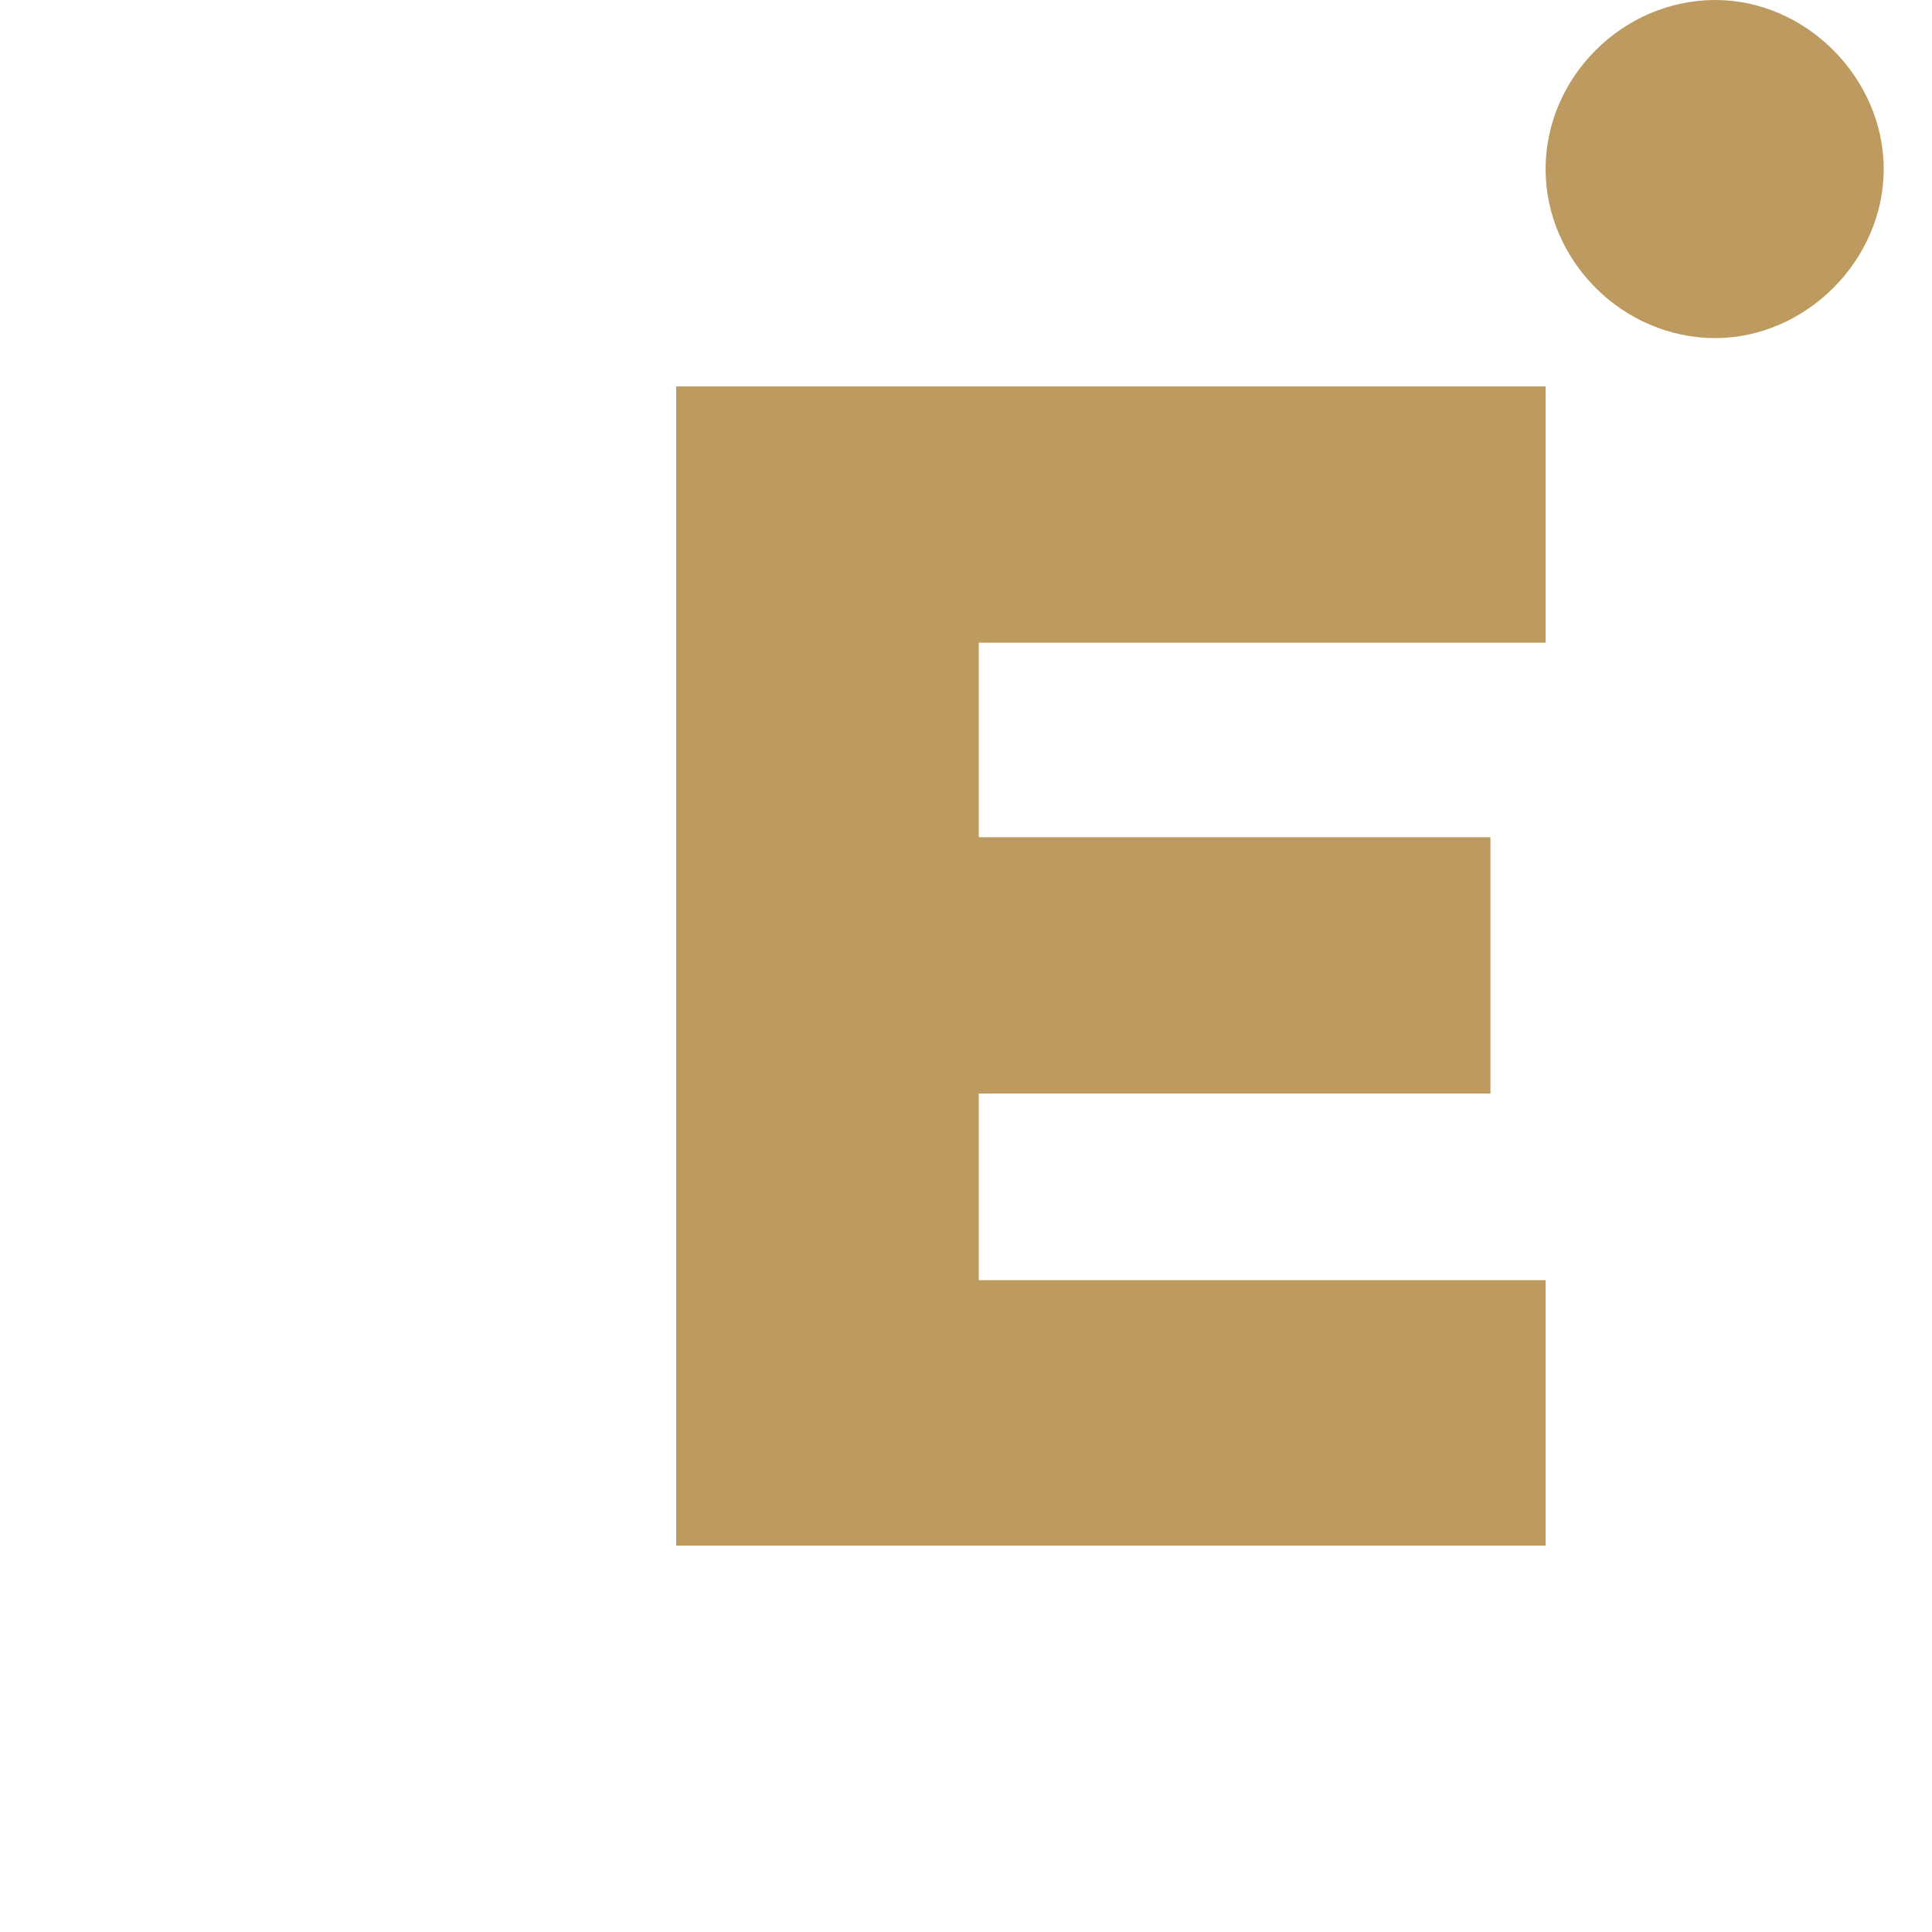
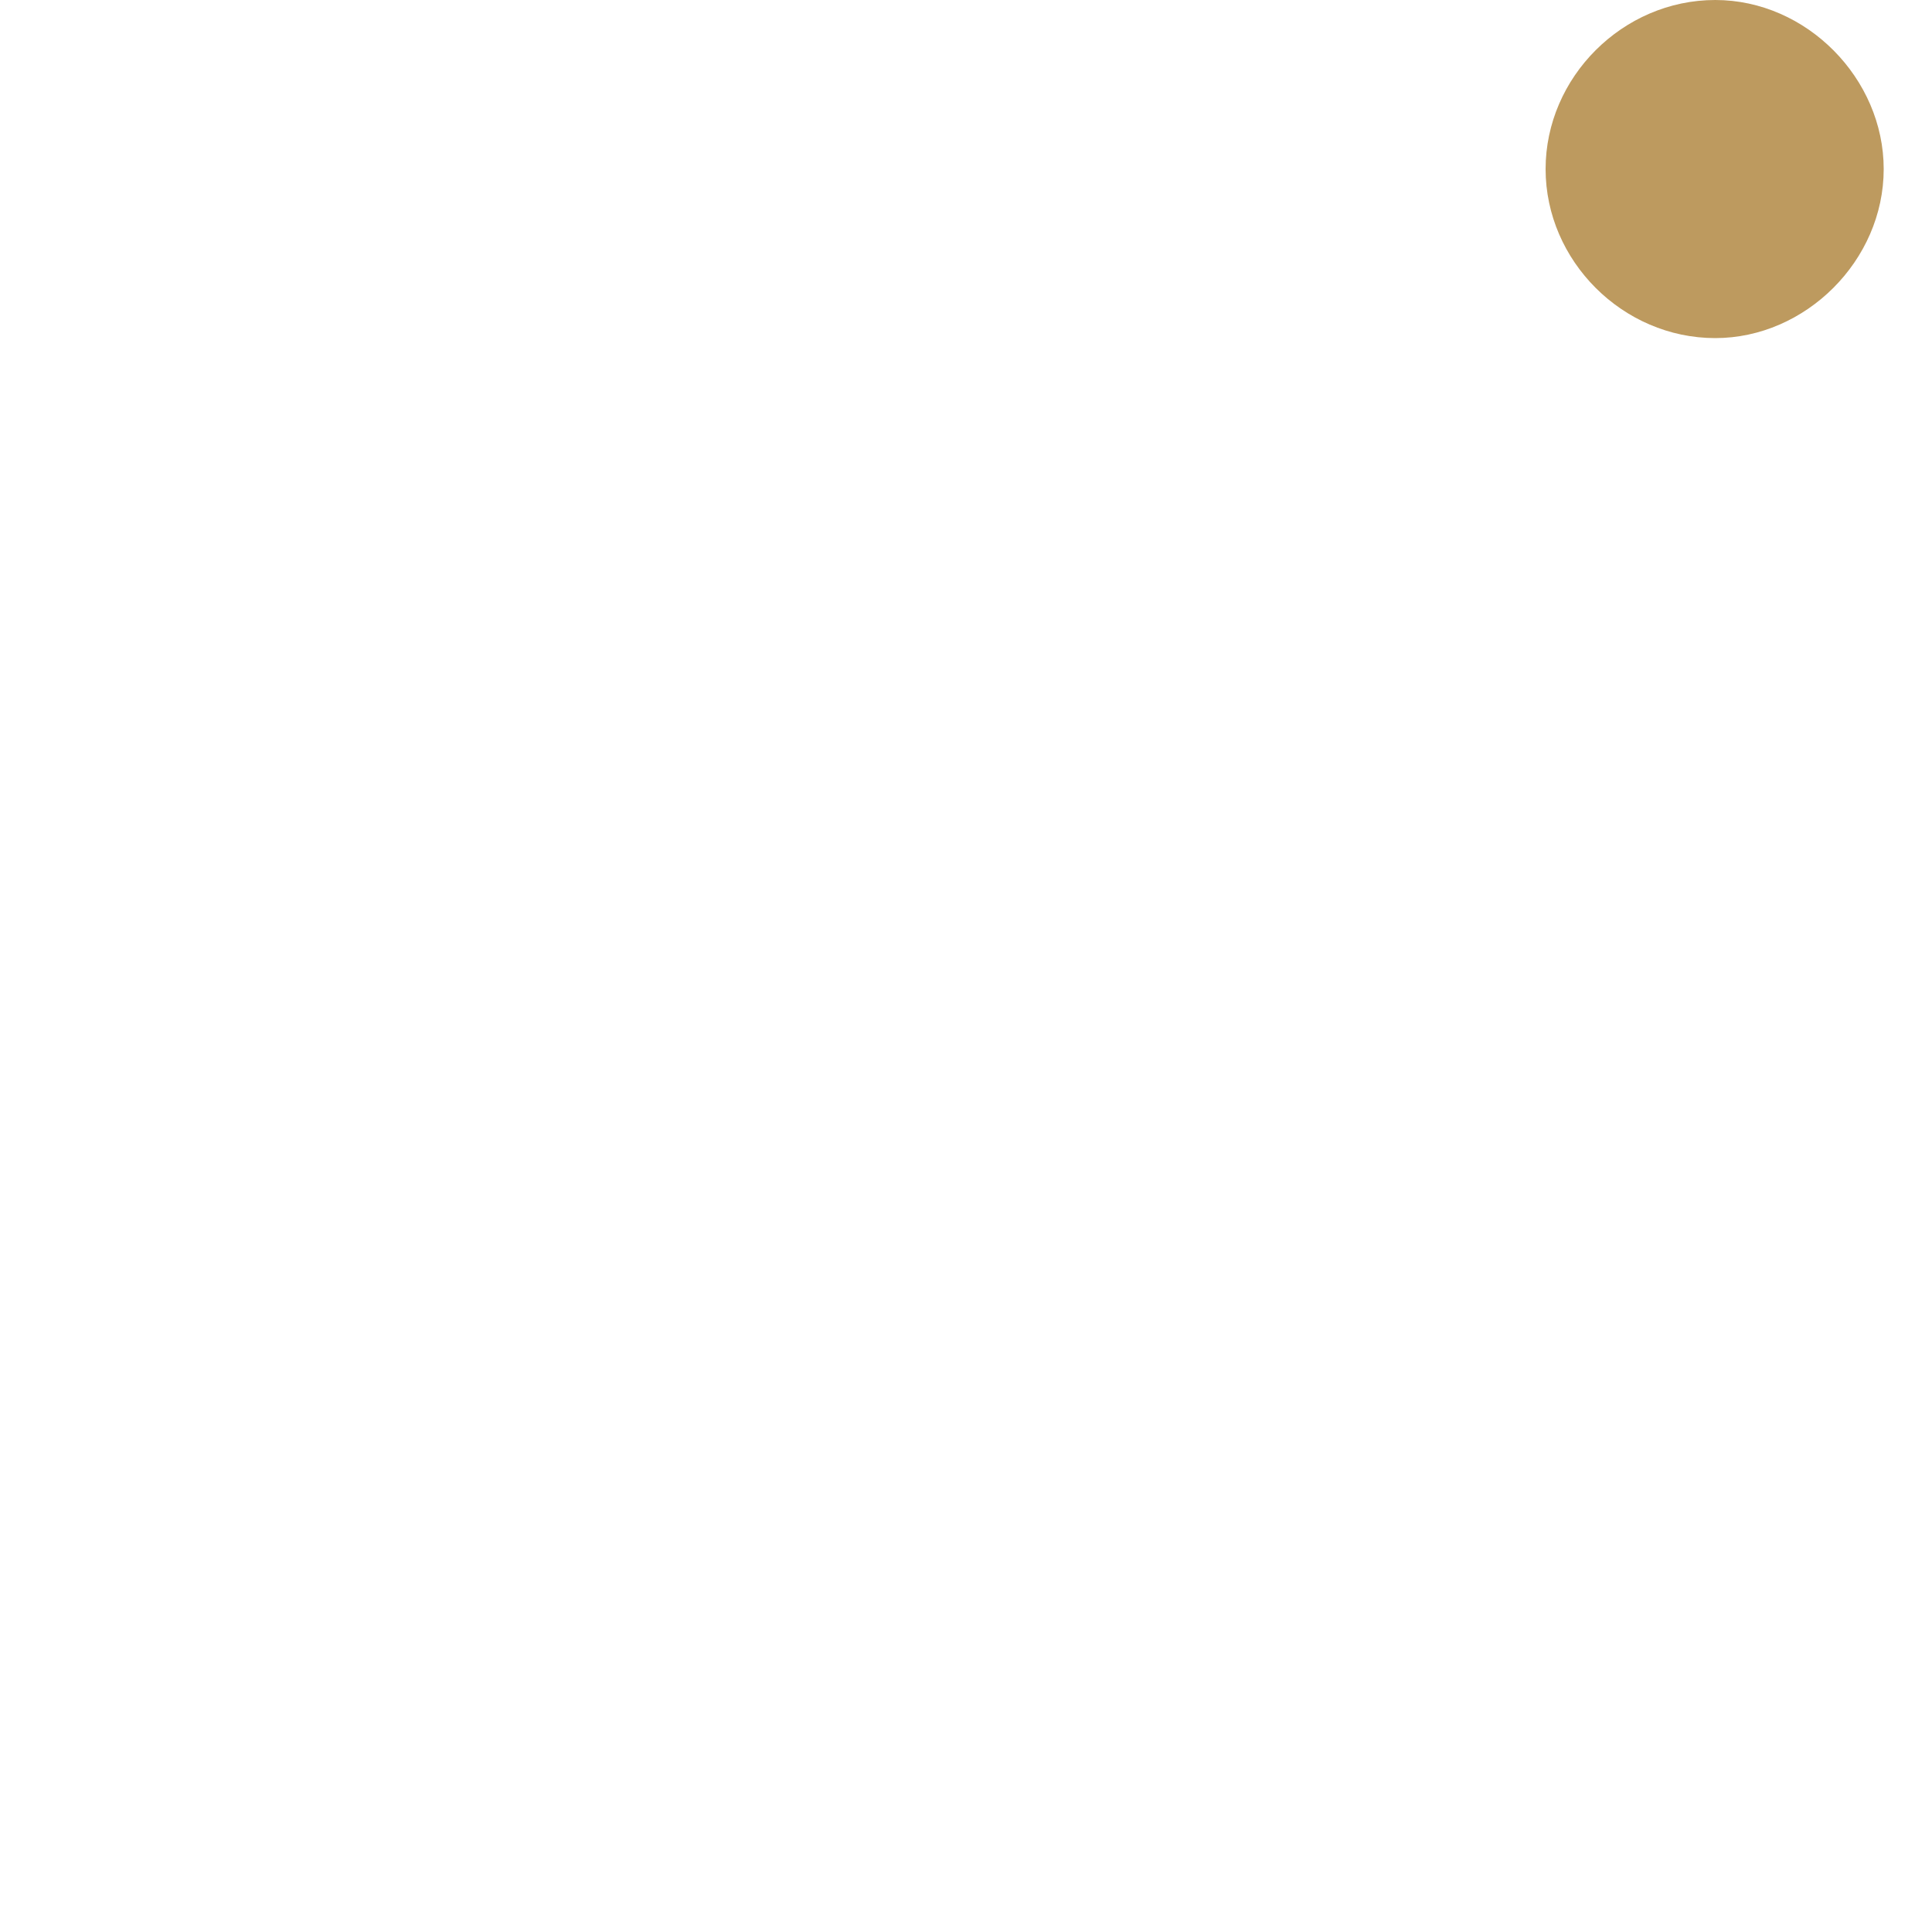
<svg xmlns="http://www.w3.org/2000/svg" width="20" height="20" viewBox="0 0 20 20" fill="none">
  <path d="M17.756 3.5C18.689 3.5 19.5 2.699 19.5 1.75C19.5 0.813 18.702 0 17.756 0C16.798 0 16 0.801 16 1.75C16 2.699 16.798 3.5 17.756 3.5Z" fill="#BD9A5F" />
-   <path d="M16 16H7V4H16V6.653H10.132V8.667H15.429V11.32H10.132V13.252H16V16Z" fill="#BD9A5F" />
</svg>